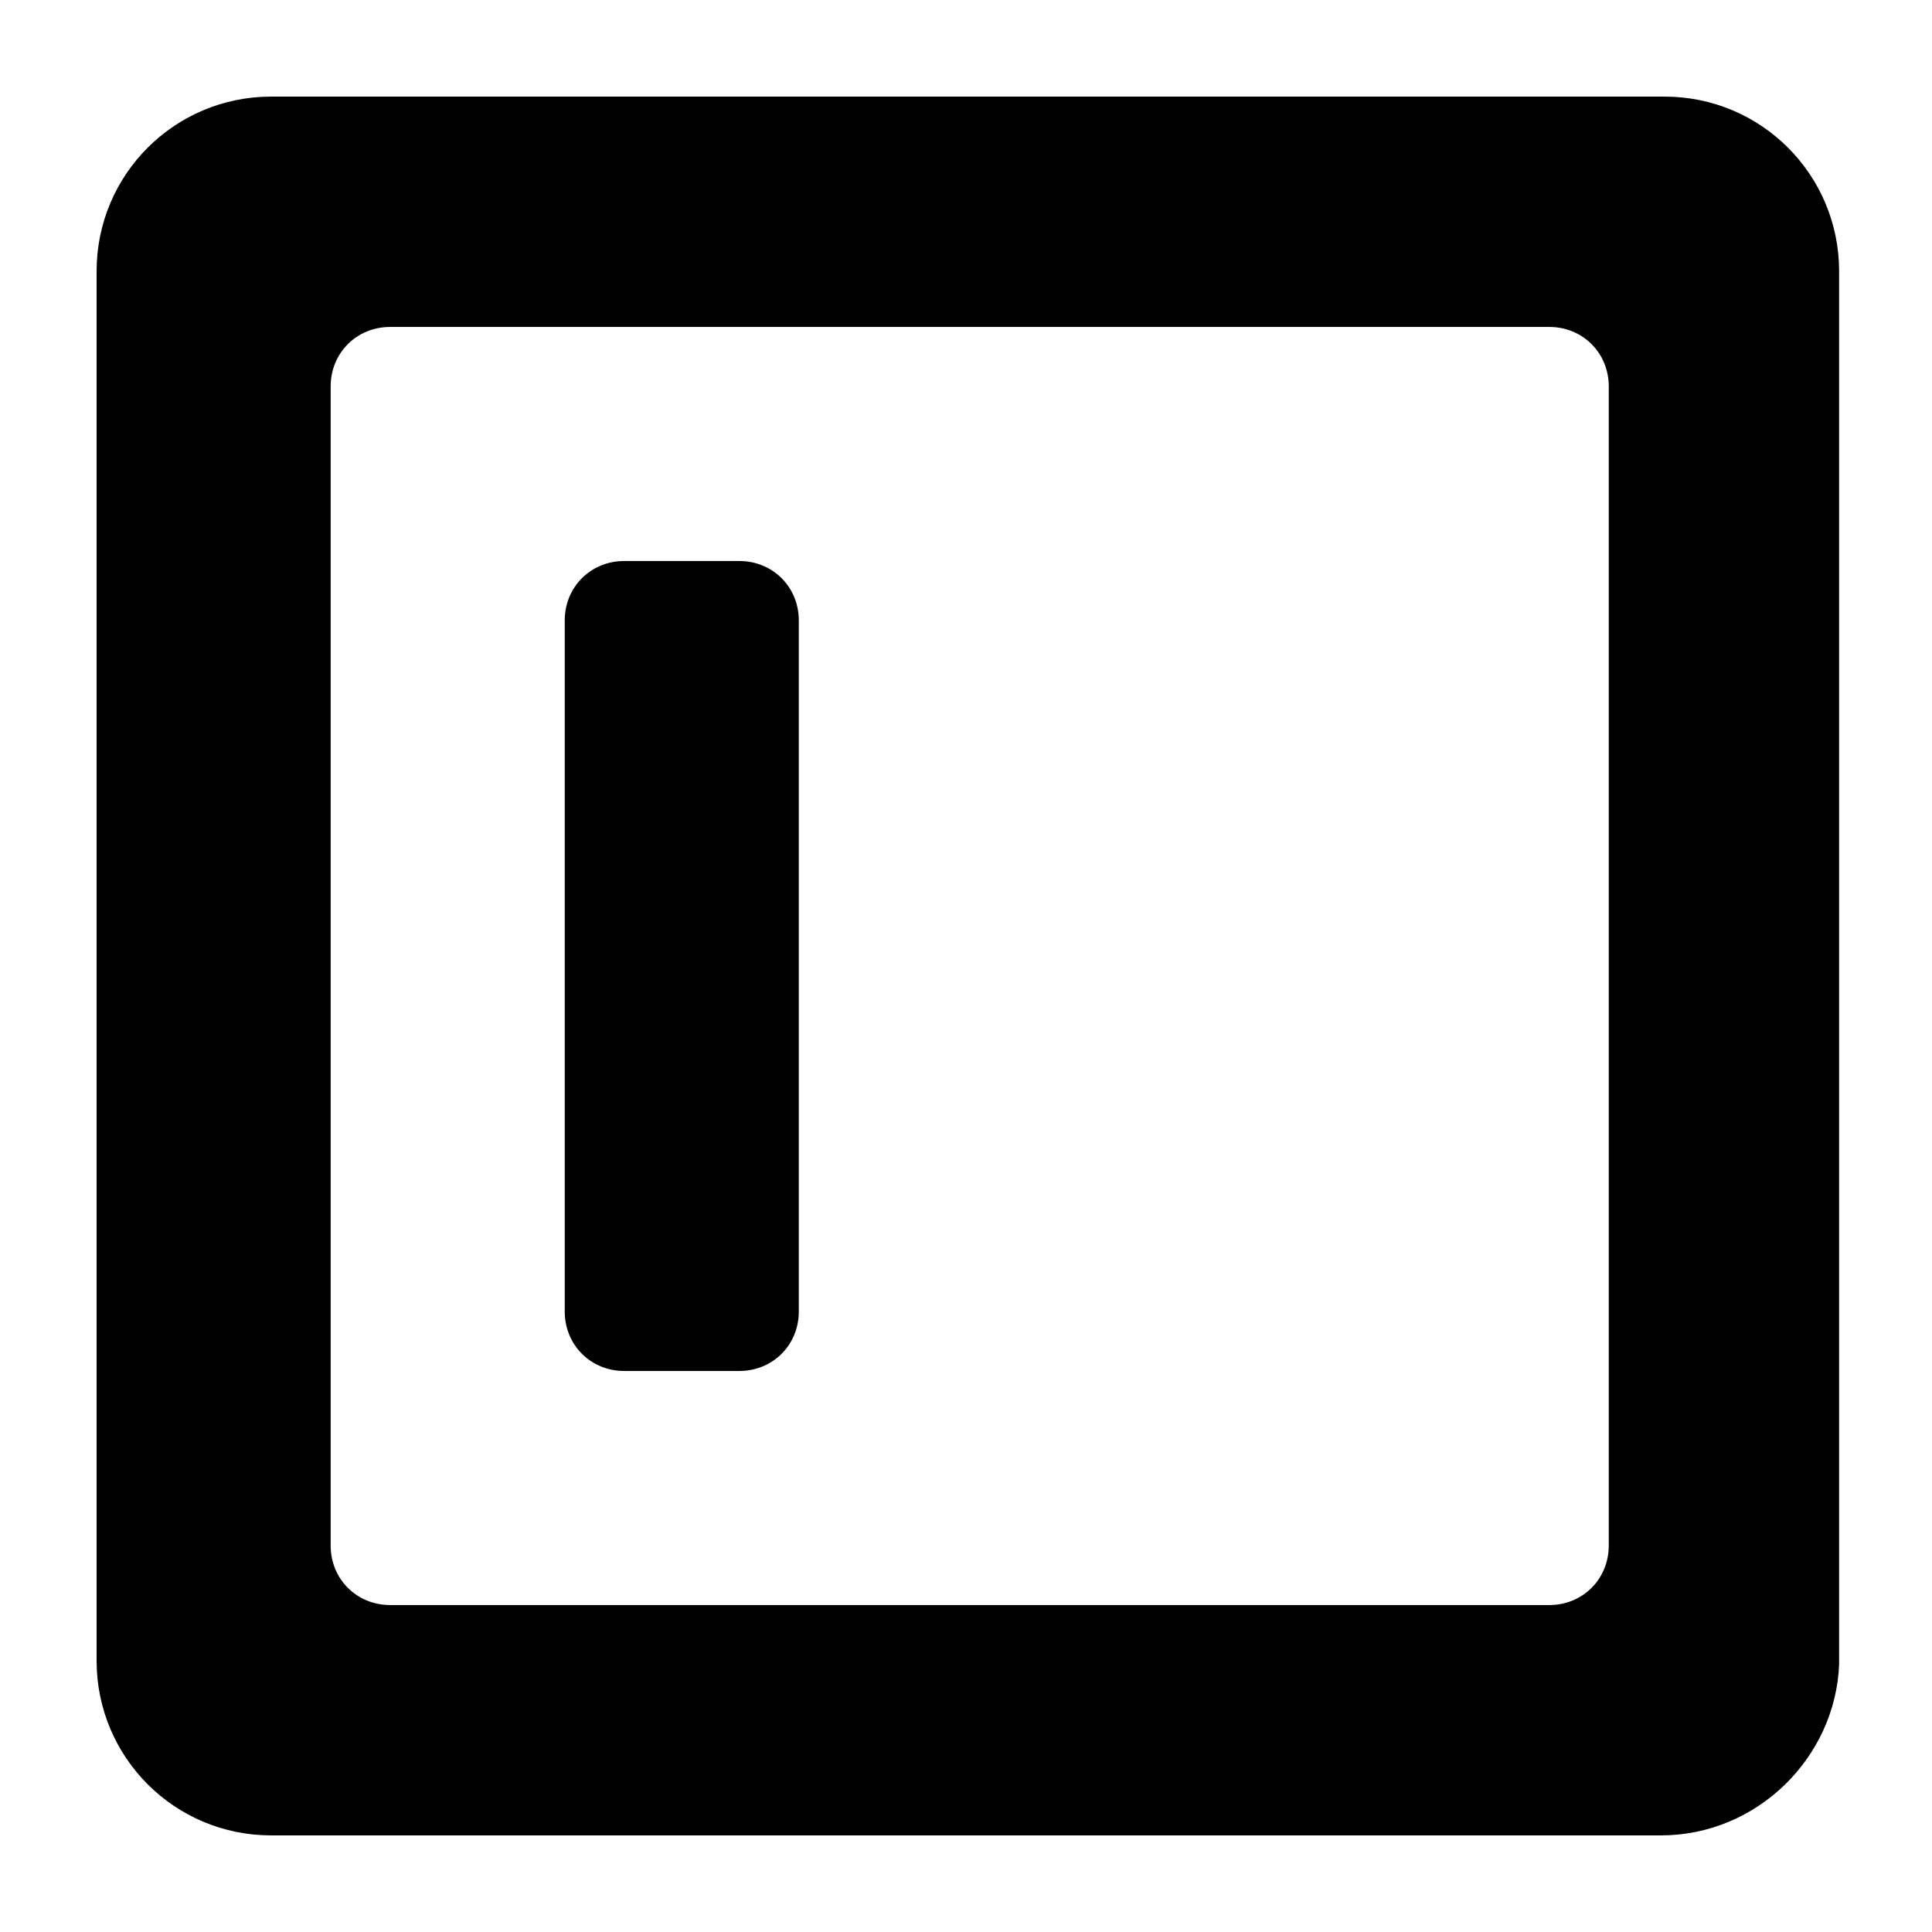
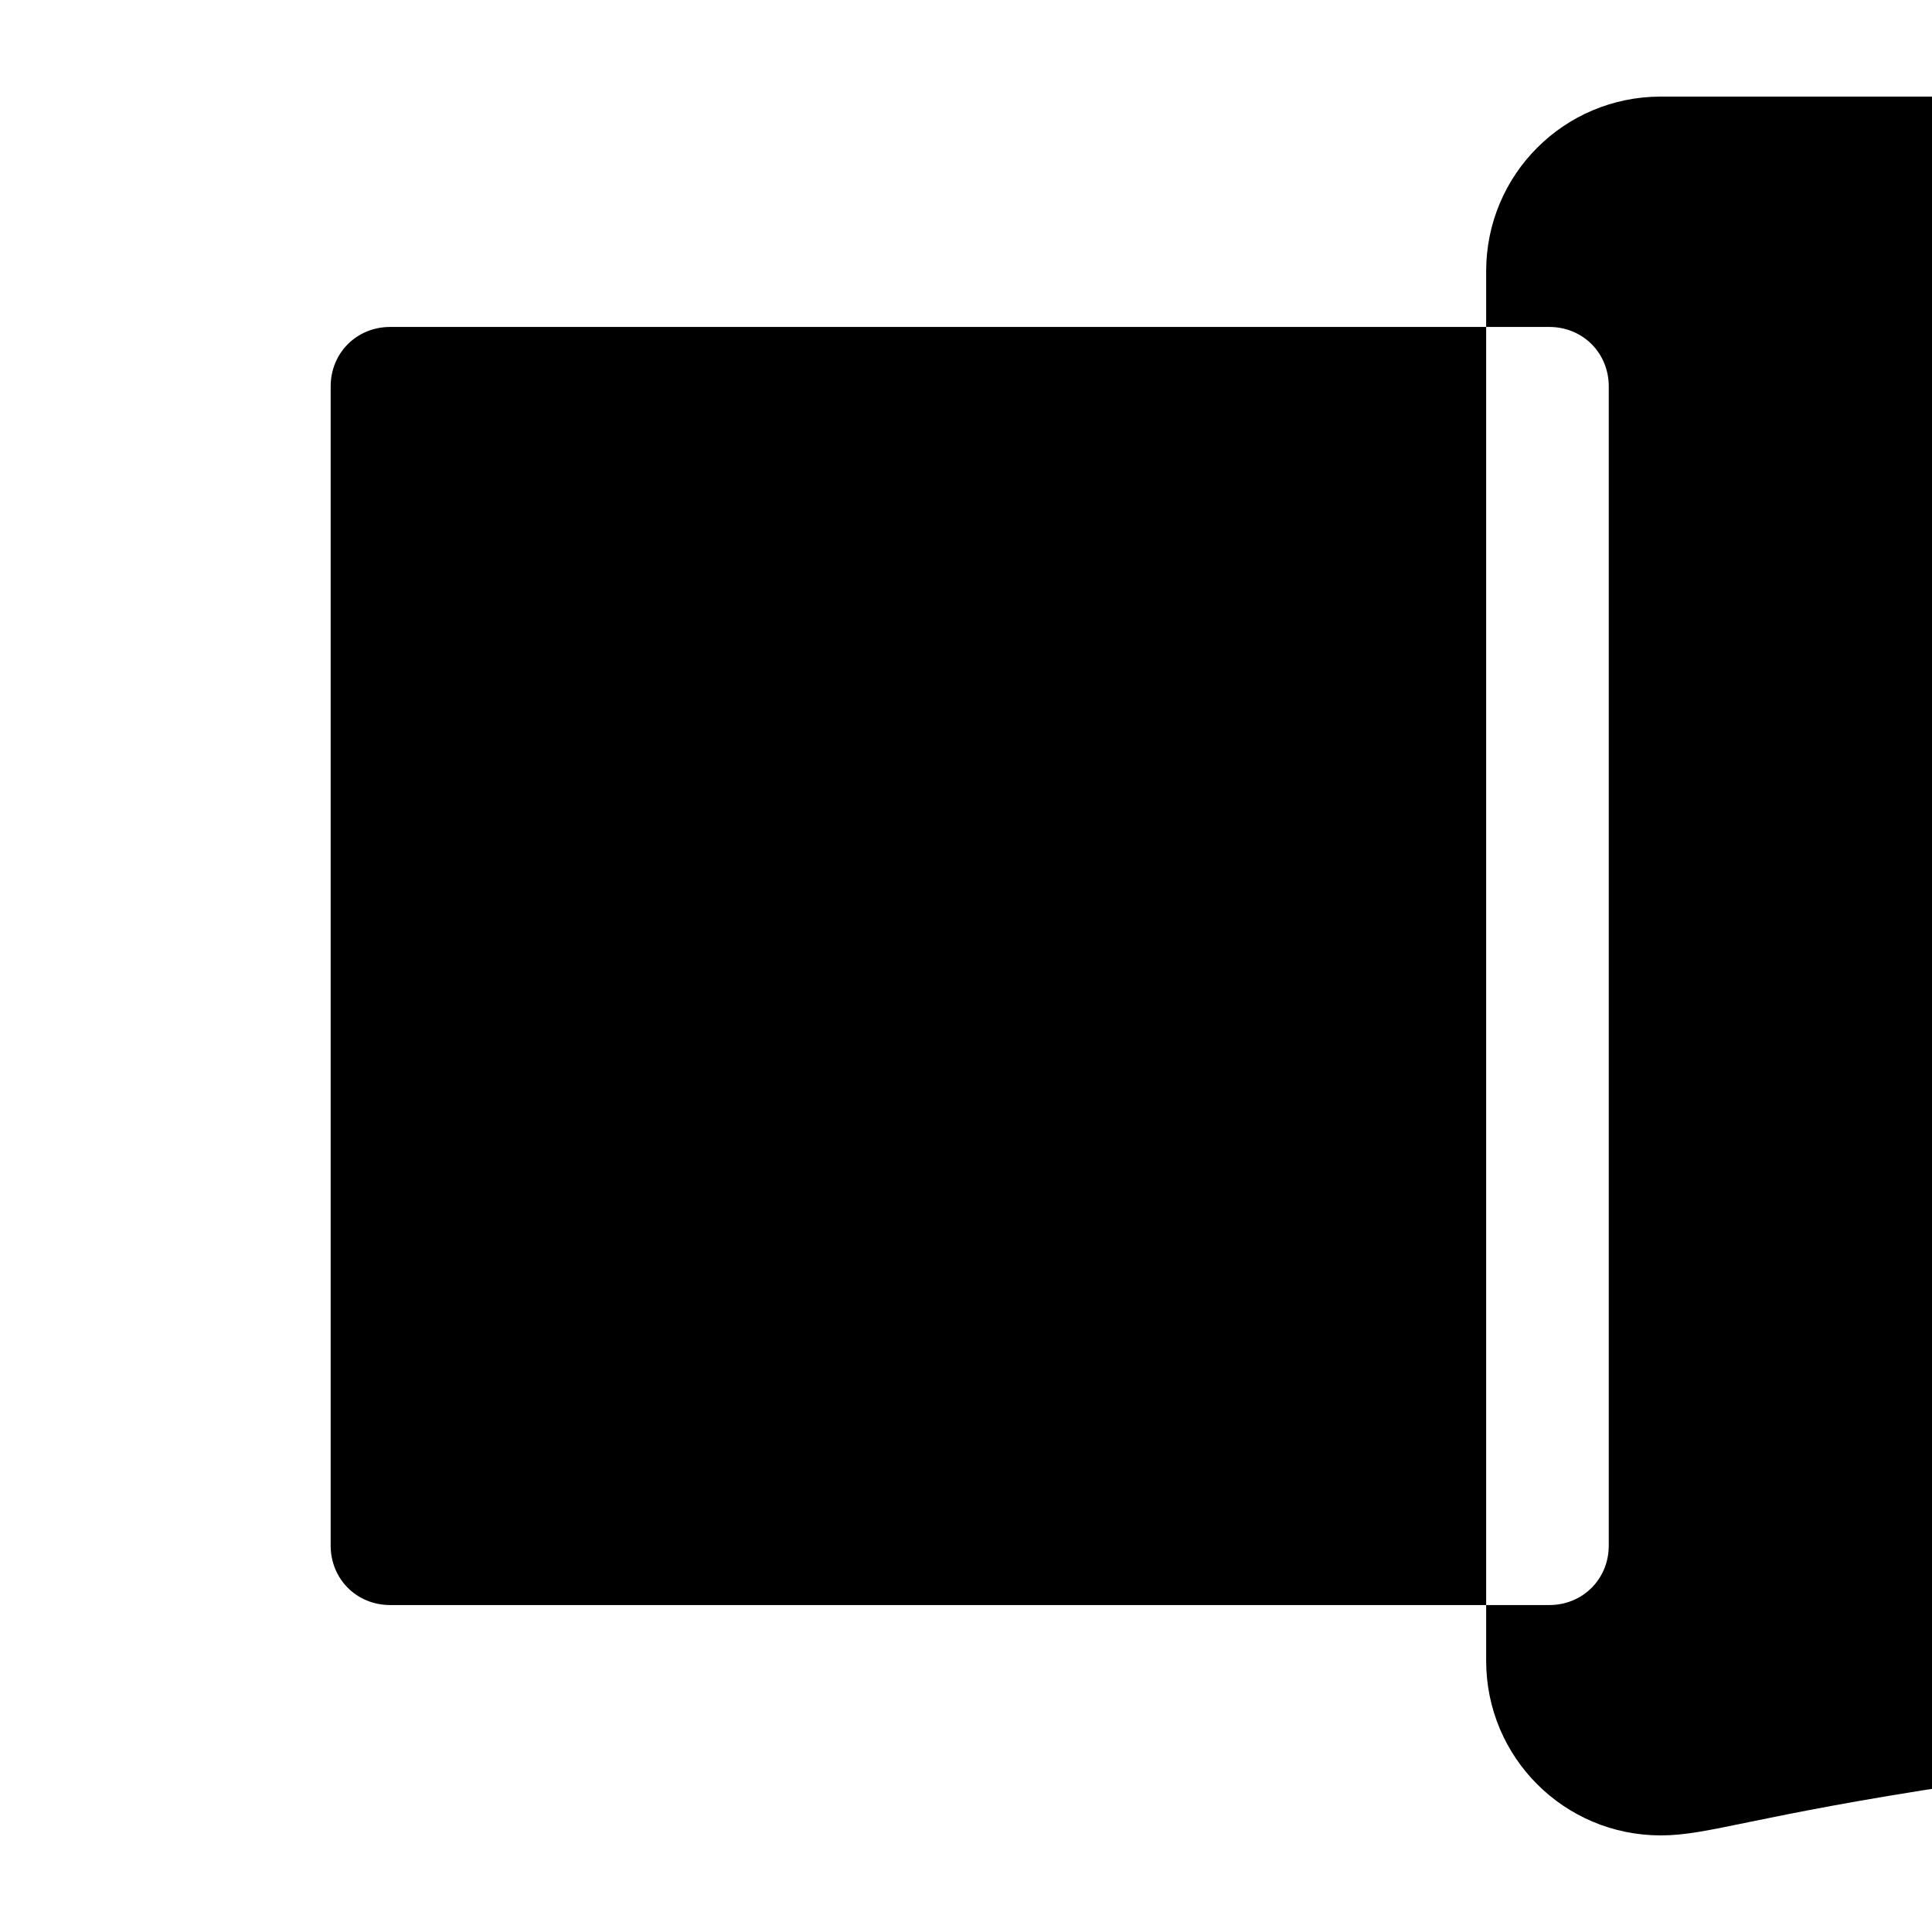
<svg xmlns="http://www.w3.org/2000/svg" fill="#000000" width="800px" height="800px" viewBox="0 0 52 52" enable-background="new 0 0 52 52" xml:space="preserve">
-   <path d="M44.7,49.4H7.3c-2.6,0-4.7-2.1-4.7-4.7V7.3c0-2.6,2.1-4.7,4.7-4.7h37.5c2.6,0,4.7,2.1,4.7,4.7v37.5  C49.4,47.3,47.3,49.4,44.7,49.4z M8.9,10.4v31.2c0,0.9,0.7,1.6,1.6,1.6h31.2c0.9,0,1.6-0.7,1.6-1.6V10.4c0-0.9-0.7-1.6-1.6-1.6H10.5  C9.6,8.8,8.9,9.5,8.9,10.4z" />
-   <path d="M15.2,35.3V16.7c0-0.9,0.7-1.6,1.6-1.6h3.1c0.9,0,1.6,0.7,1.6,1.6v18.6c0,0.9-0.7,1.6-1.6,1.6h-3.1  C15.9,36.9,15.2,36.2,15.2,35.3z" />
+   <path d="M44.7,49.4c-2.6,0-4.7-2.1-4.7-4.7V7.3c0-2.6,2.1-4.7,4.7-4.7h37.5c2.6,0,4.7,2.1,4.7,4.7v37.5  C49.4,47.3,47.3,49.4,44.7,49.4z M8.9,10.4v31.2c0,0.9,0.7,1.6,1.6,1.6h31.2c0.9,0,1.6-0.7,1.6-1.6V10.4c0-0.9-0.7-1.6-1.6-1.6H10.5  C9.6,8.8,8.9,9.5,8.9,10.4z" />
</svg>